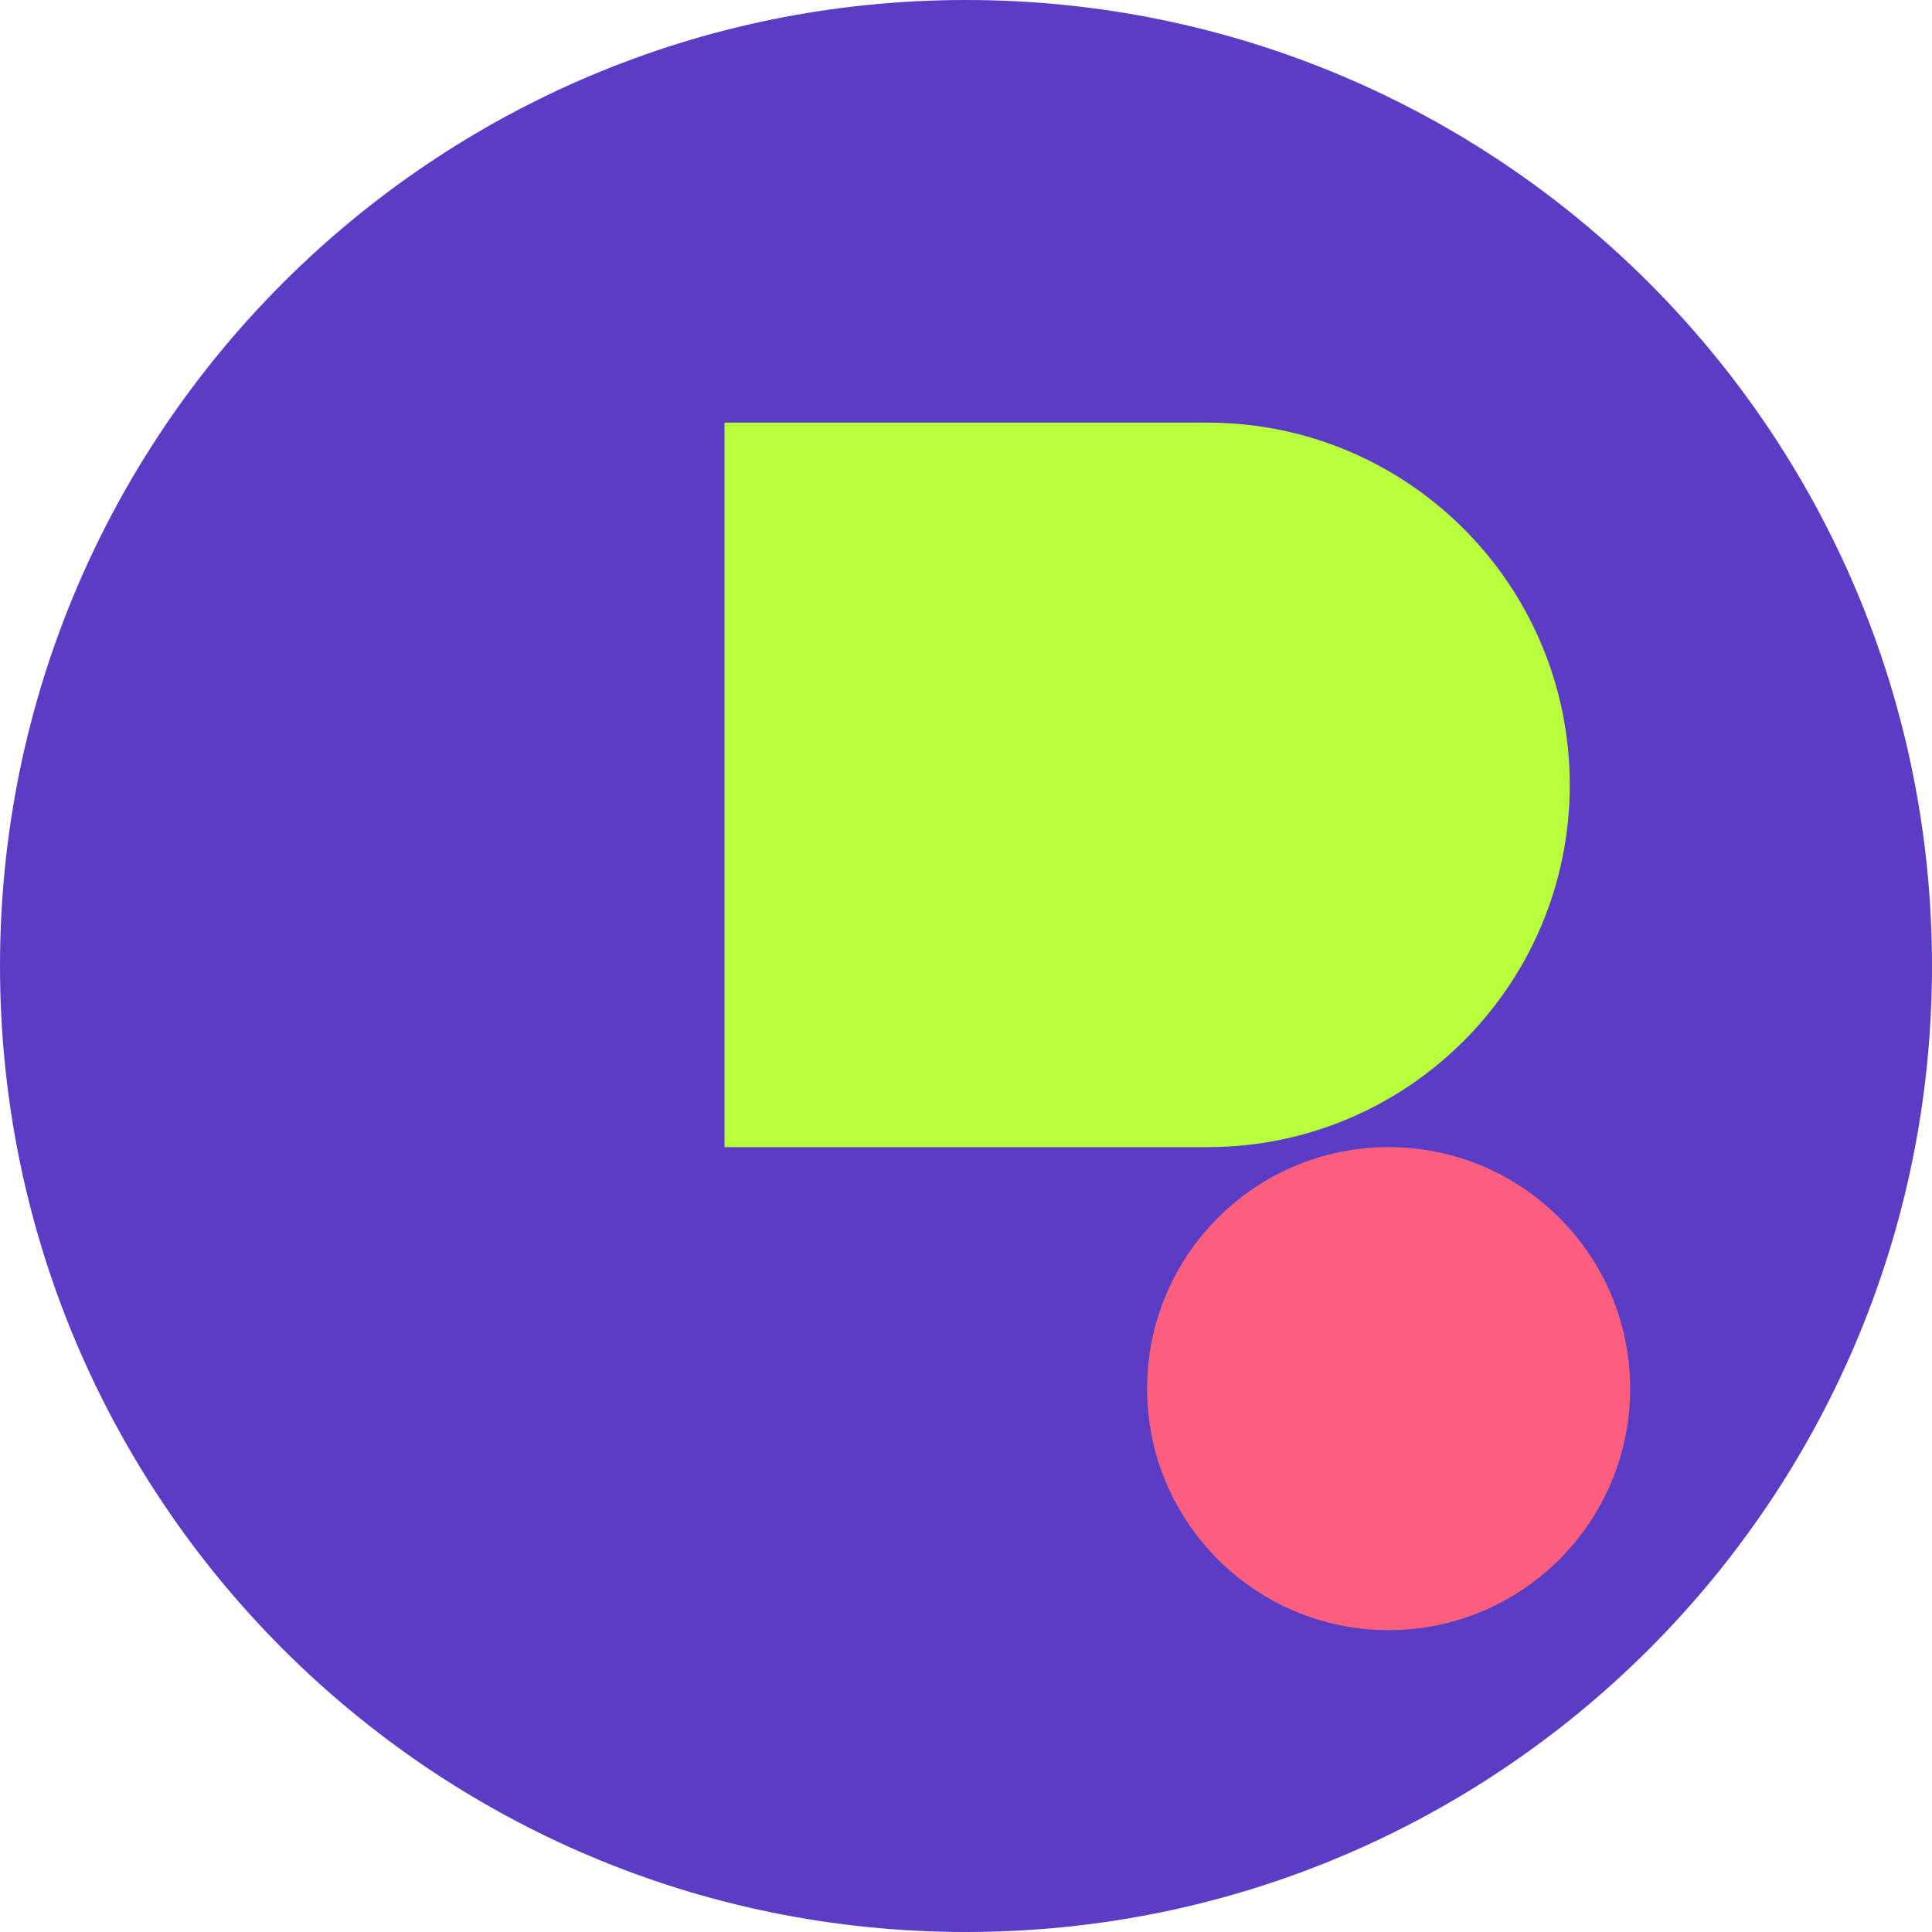
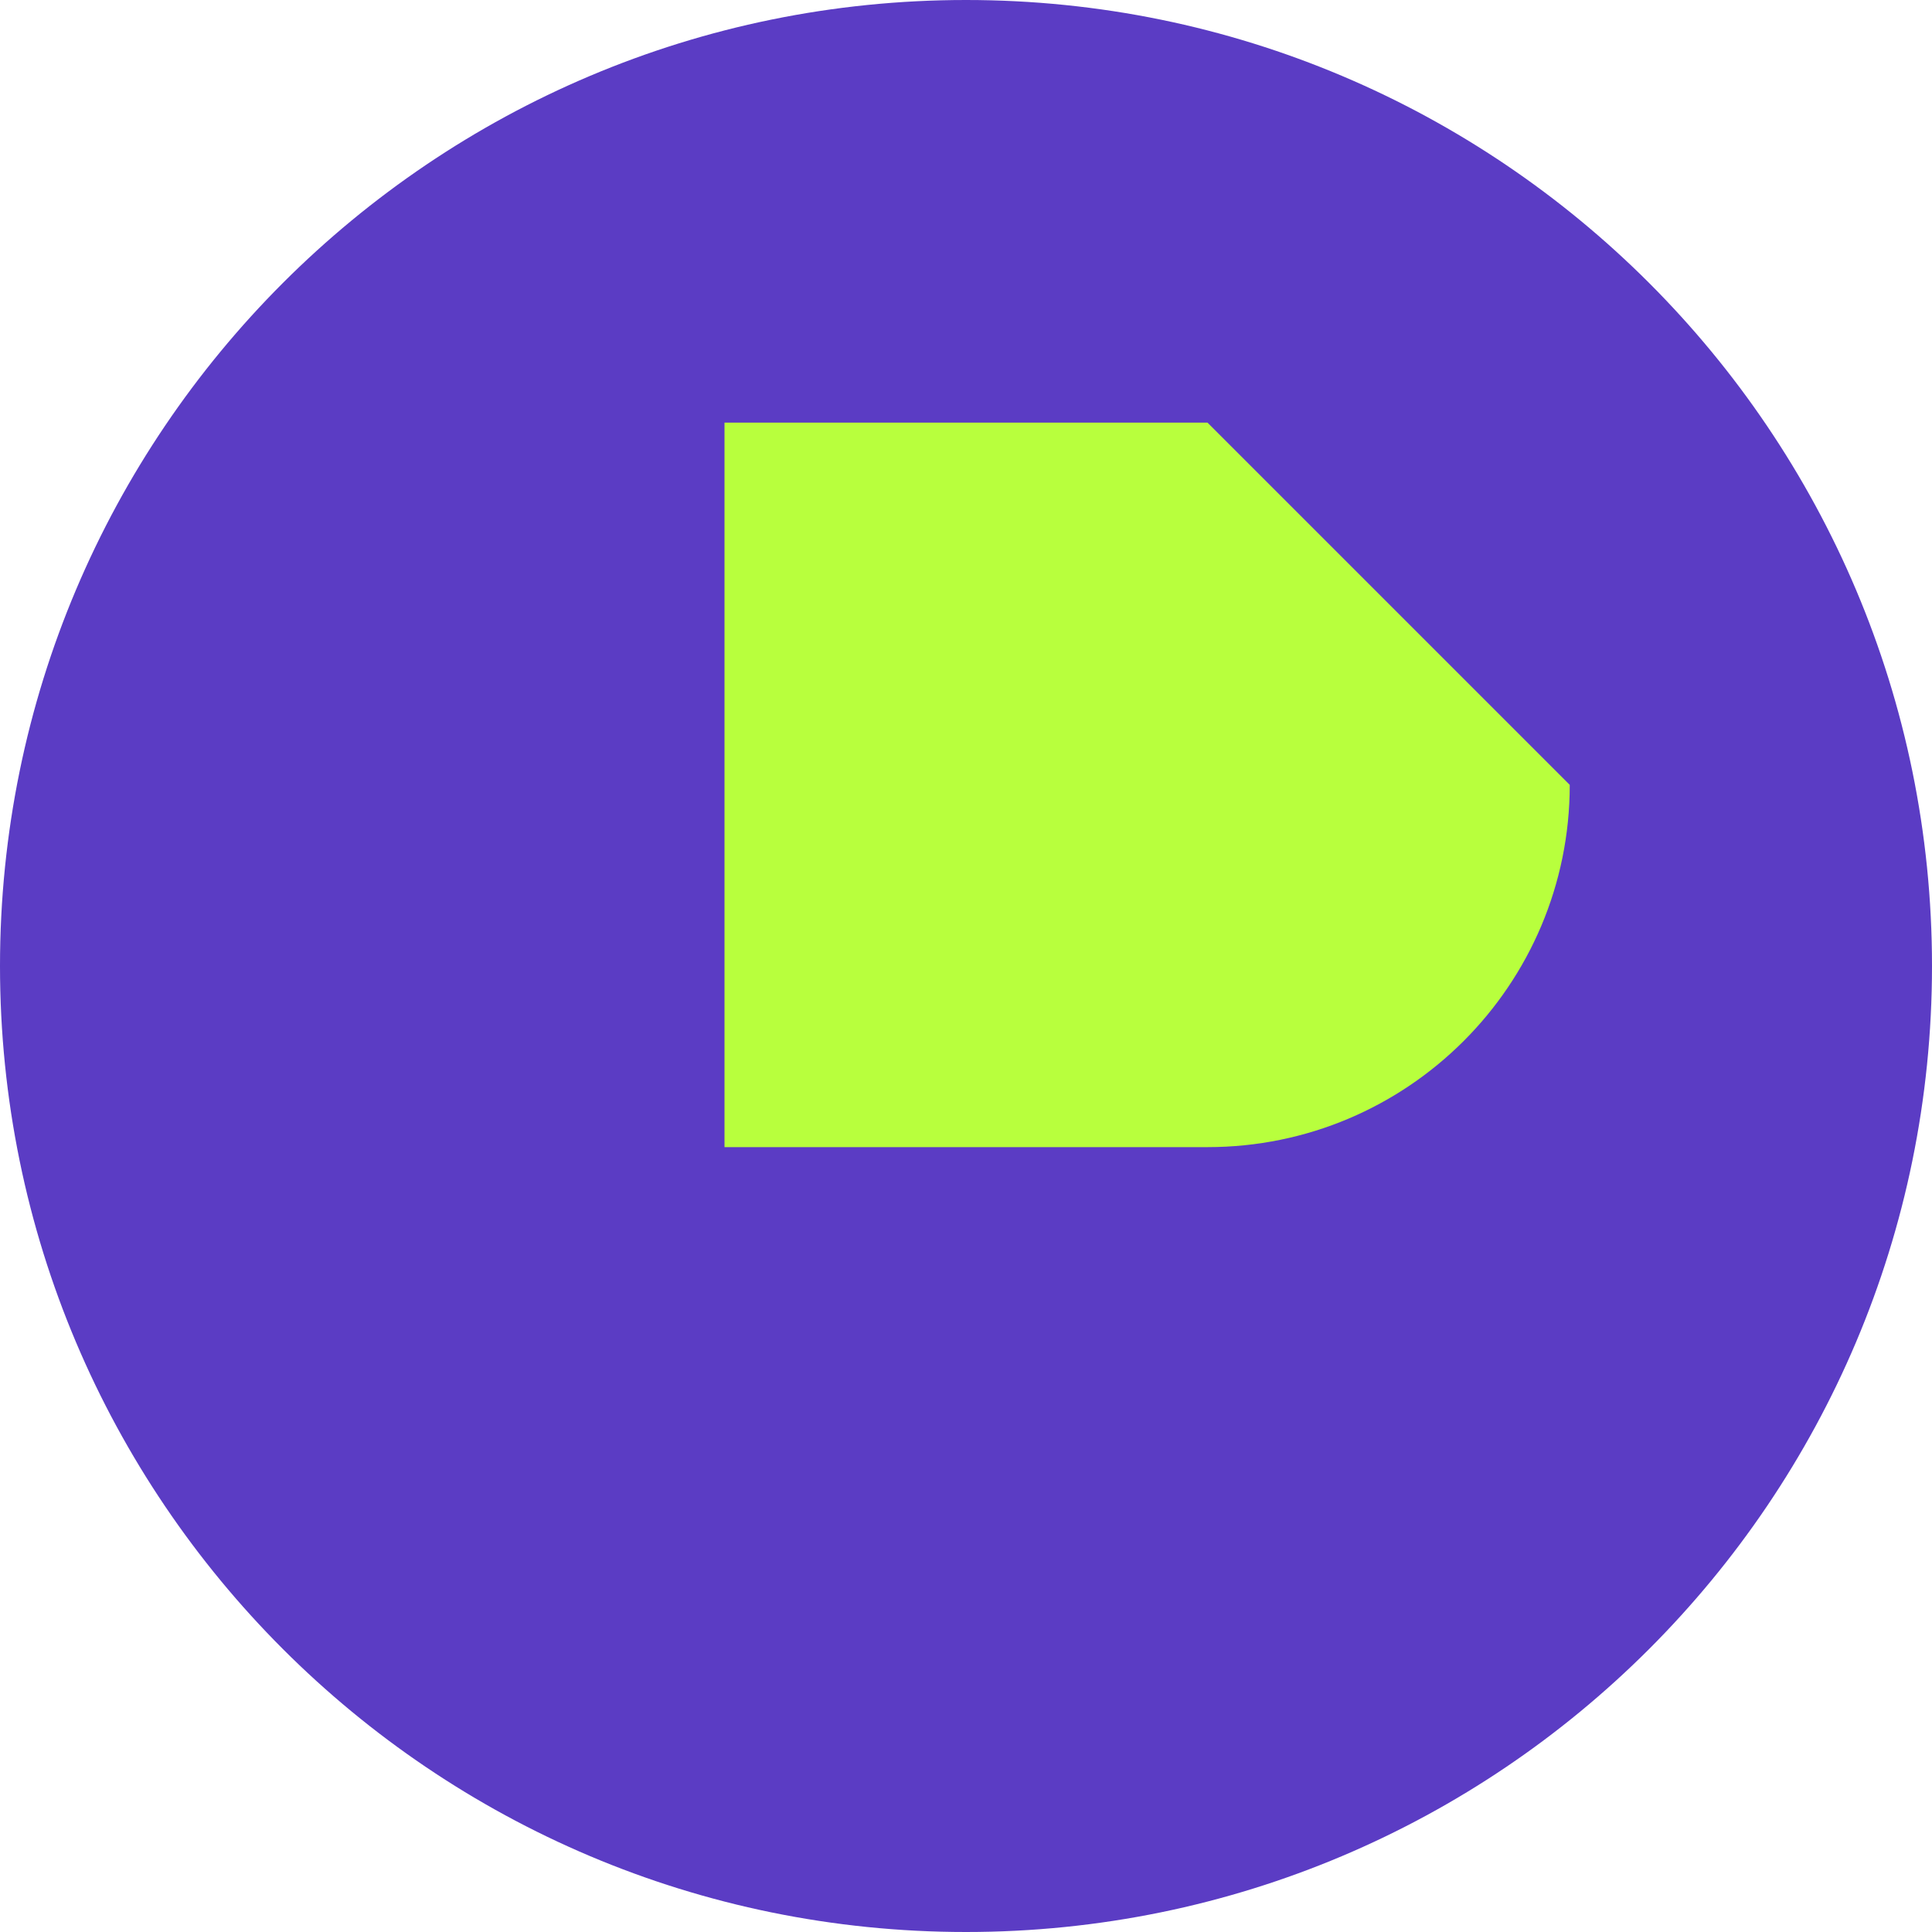
<svg xmlns="http://www.w3.org/2000/svg" width="32px" height="32px" viewBox="0 0 32 32" version="1.1">
  <title>caloranthivex Logo</title>
  <g id="favicon" stroke="none" stroke-width="1" fill="none" fill-rule="evenodd">
    <path d="M16,0 C24.837,0 32,7.163 32,16 C32,24.837 24.837,32 16,32 C7.163,32 0,24.837 0,16 C0,7.163 7.163,0 16,0 Z" fill="#5B3CC4" />
-     <path d="M12,7 L20,7 C23.314,7 26,9.686 26,13 L26,13 C26,16.314 23.314,19 20,19 L12,19 L12,7 Z" fill="#B8FF3D" />
-     <circle cx="23" cy="23" r="4" fill="#FF5F7E" />
+     <path d="M12,7 L20,7 L26,13 C26,16.314 23.314,19 20,19 L12,19 L12,7 Z" fill="#B8FF3D" />
  </g>
</svg>